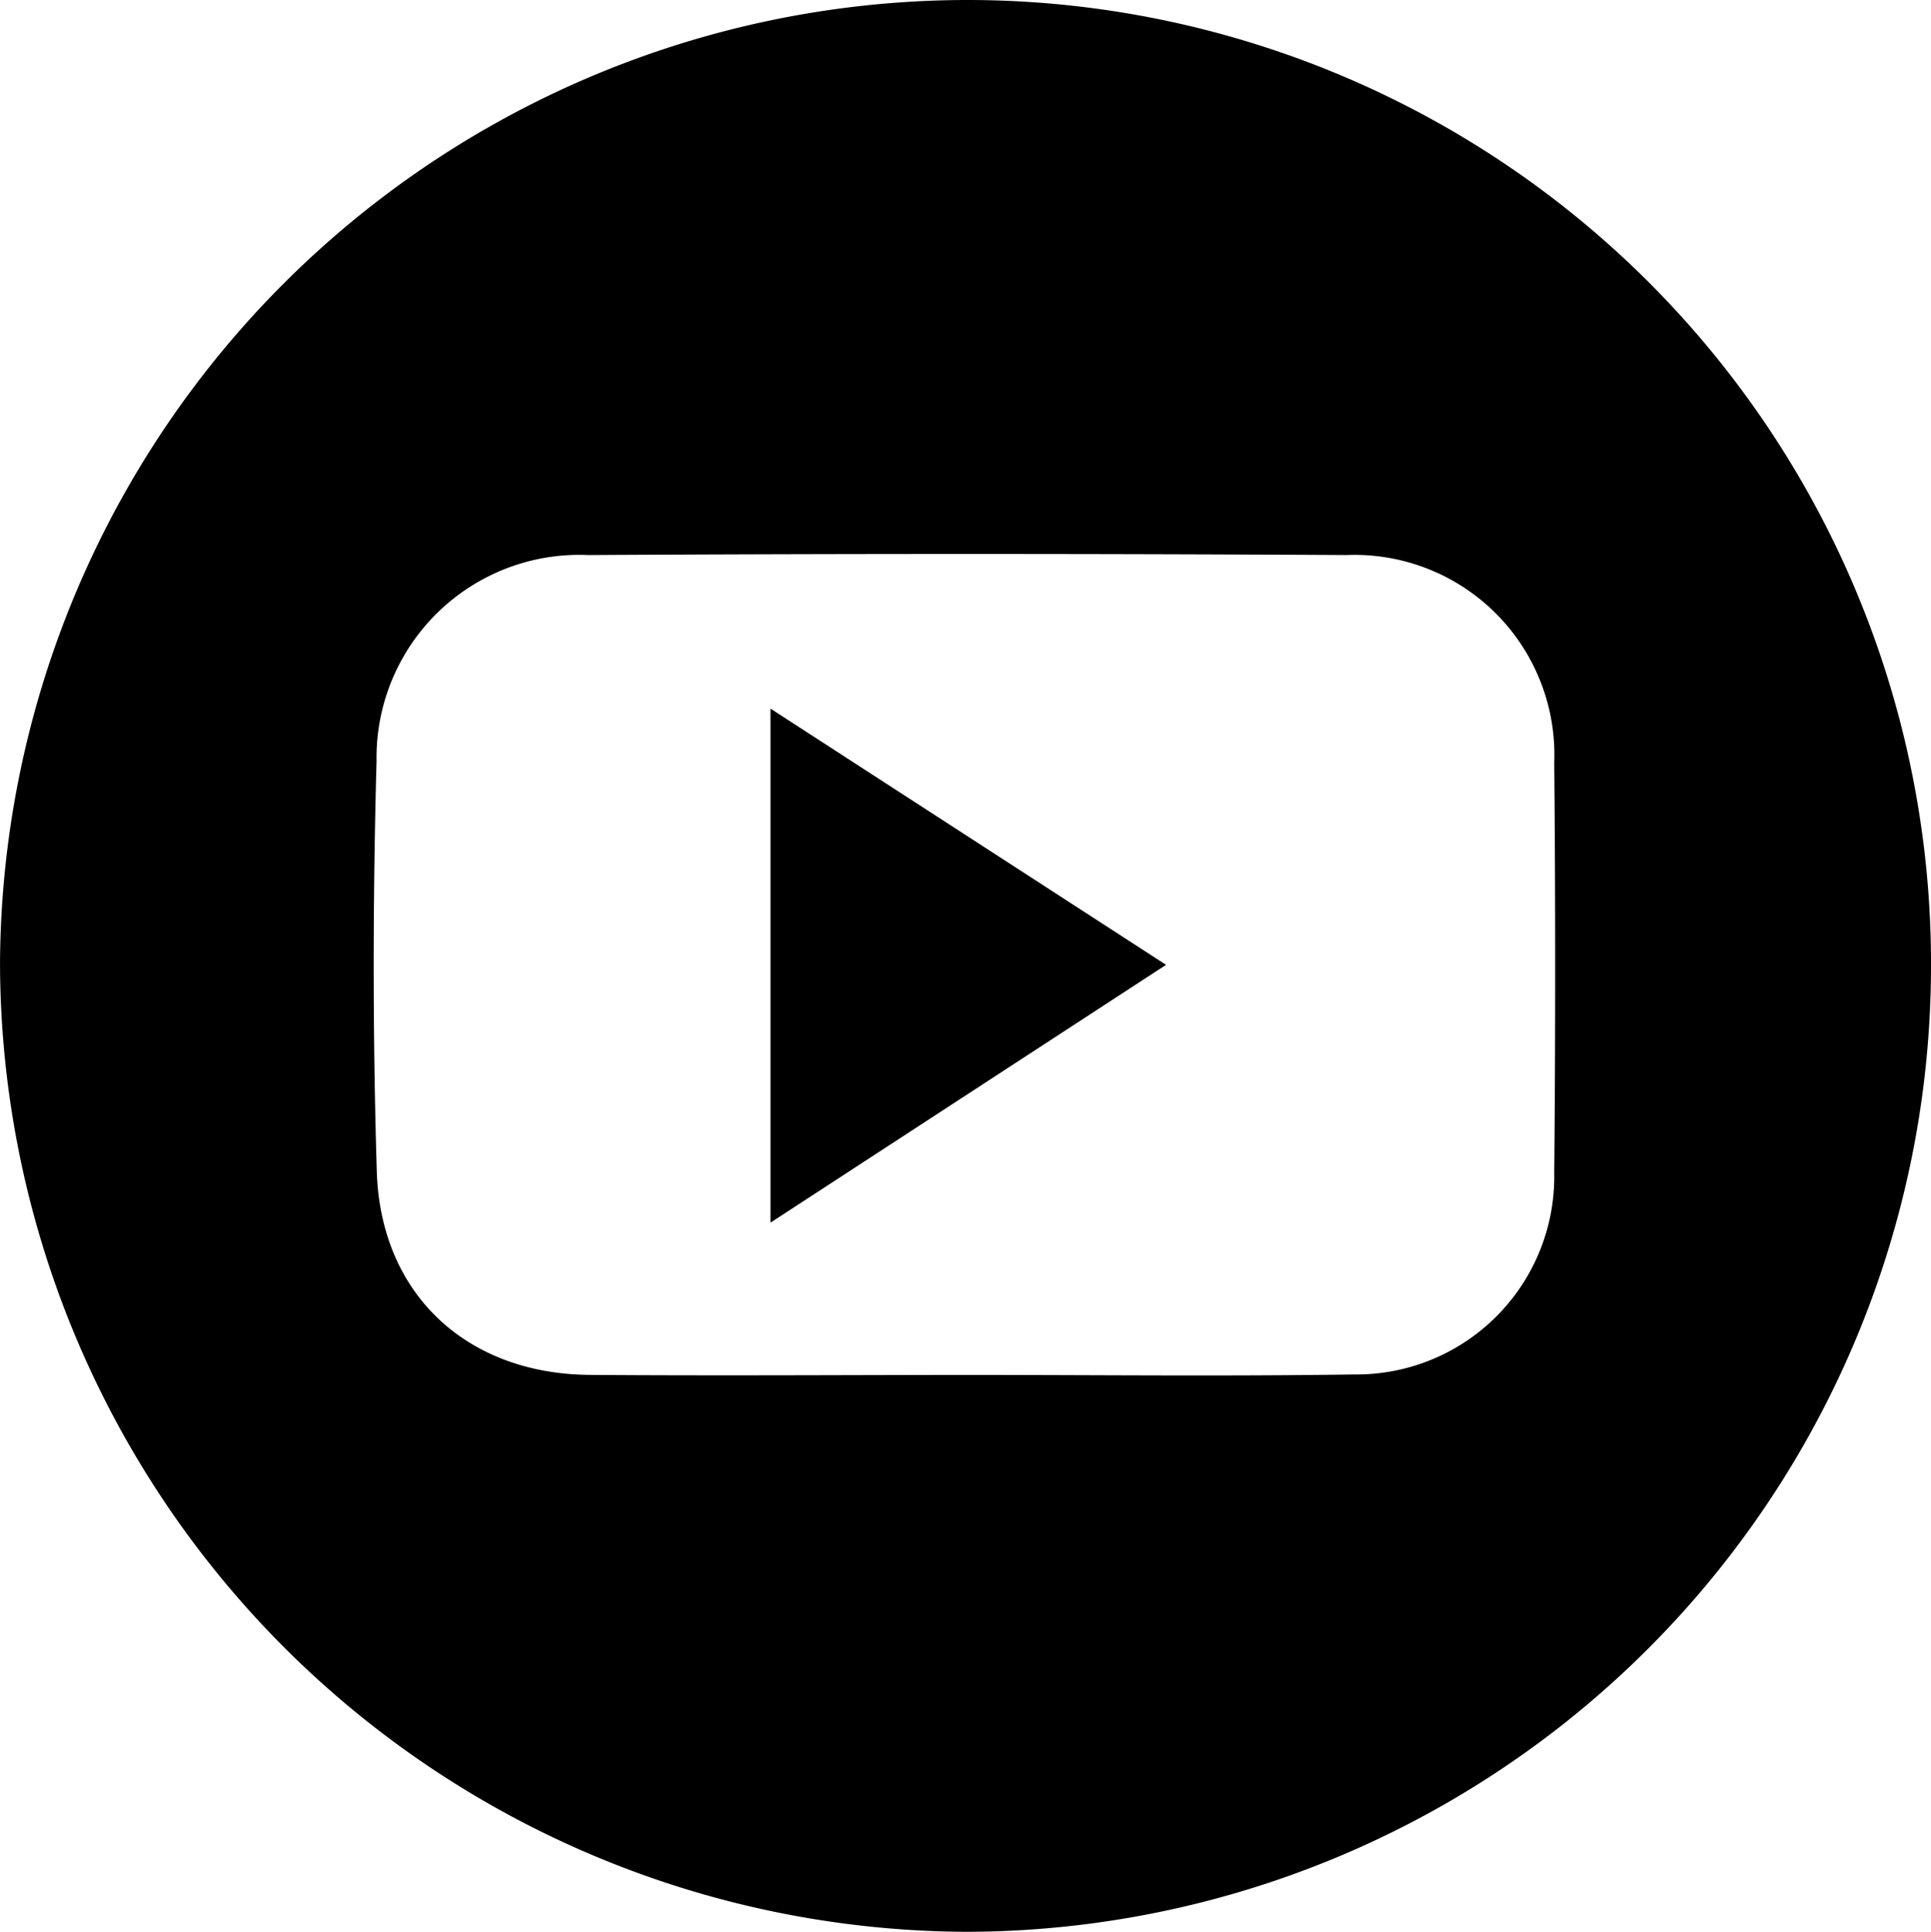
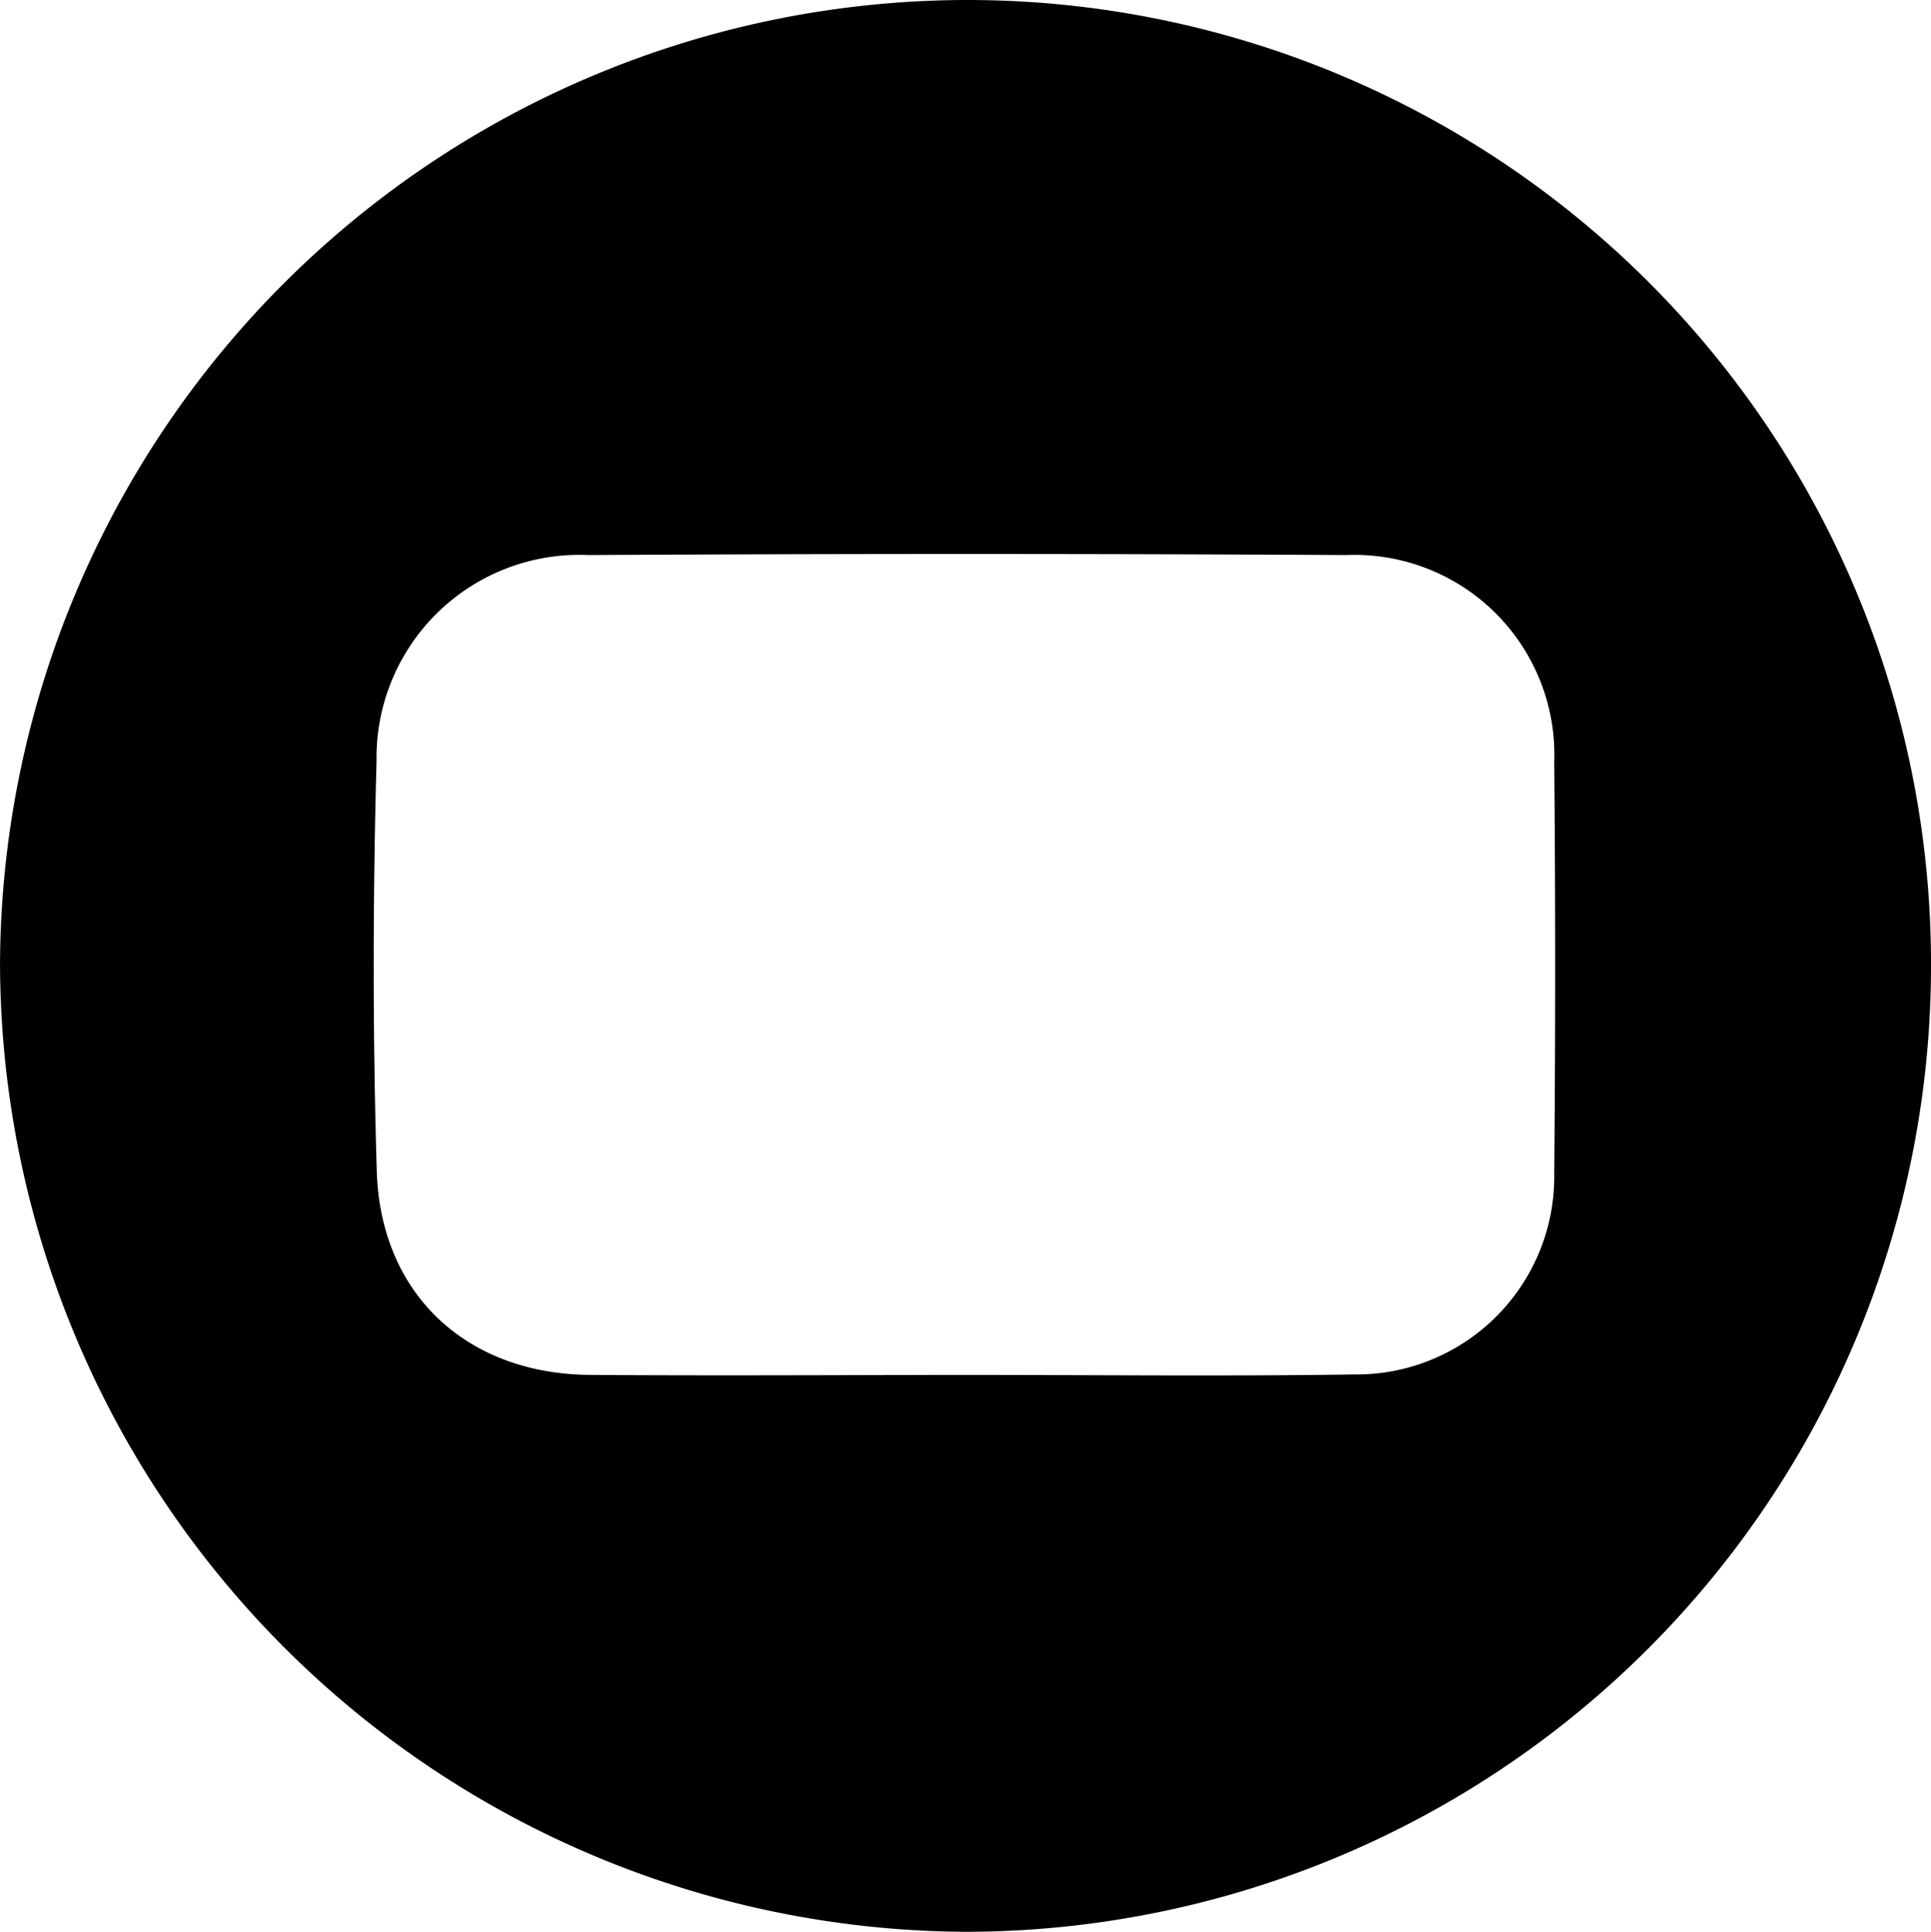
<svg xmlns="http://www.w3.org/2000/svg" id="Group_5" data-name="Group 5" width="83.965" height="83.99" viewBox="0 0 83.965 83.99">
  <path id="Path_2077" data-name="Path 2077" d="M1069.525-97.708a41.9,41.9,0,0,1,41.931,42.11,42.01,42.01,0,0,1-41.947,41.88,42.2,42.2,0,0,1-42.017-42.16A42.1,42.1,0,0,1,1069.525-97.708Zm-.179,59.778c5.676,0,11.353.065,17.028-.02a8.605,8.605,0,0,0,8.7-8.767q.081-8.919,0-17.839a8.692,8.692,0,0,0-9.035-9.02q-16.487-.092-32.975,0a8.818,8.818,0,0,0-9.2,8.95c-.163,5.942-.17,11.9.01,17.837.162,5.355,3.912,8.816,9.256,8.858C1058.535-37.891,1063.94-37.924,1069.346-37.93Z" transform="translate(-1027.491 97.708)" />
-   <path id="Path_2078" data-name="Path 2078" d="M1089.454-18.38V-40.728l17.2,11.14Z" transform="translate(-1055.951 71.537)" />
</svg>